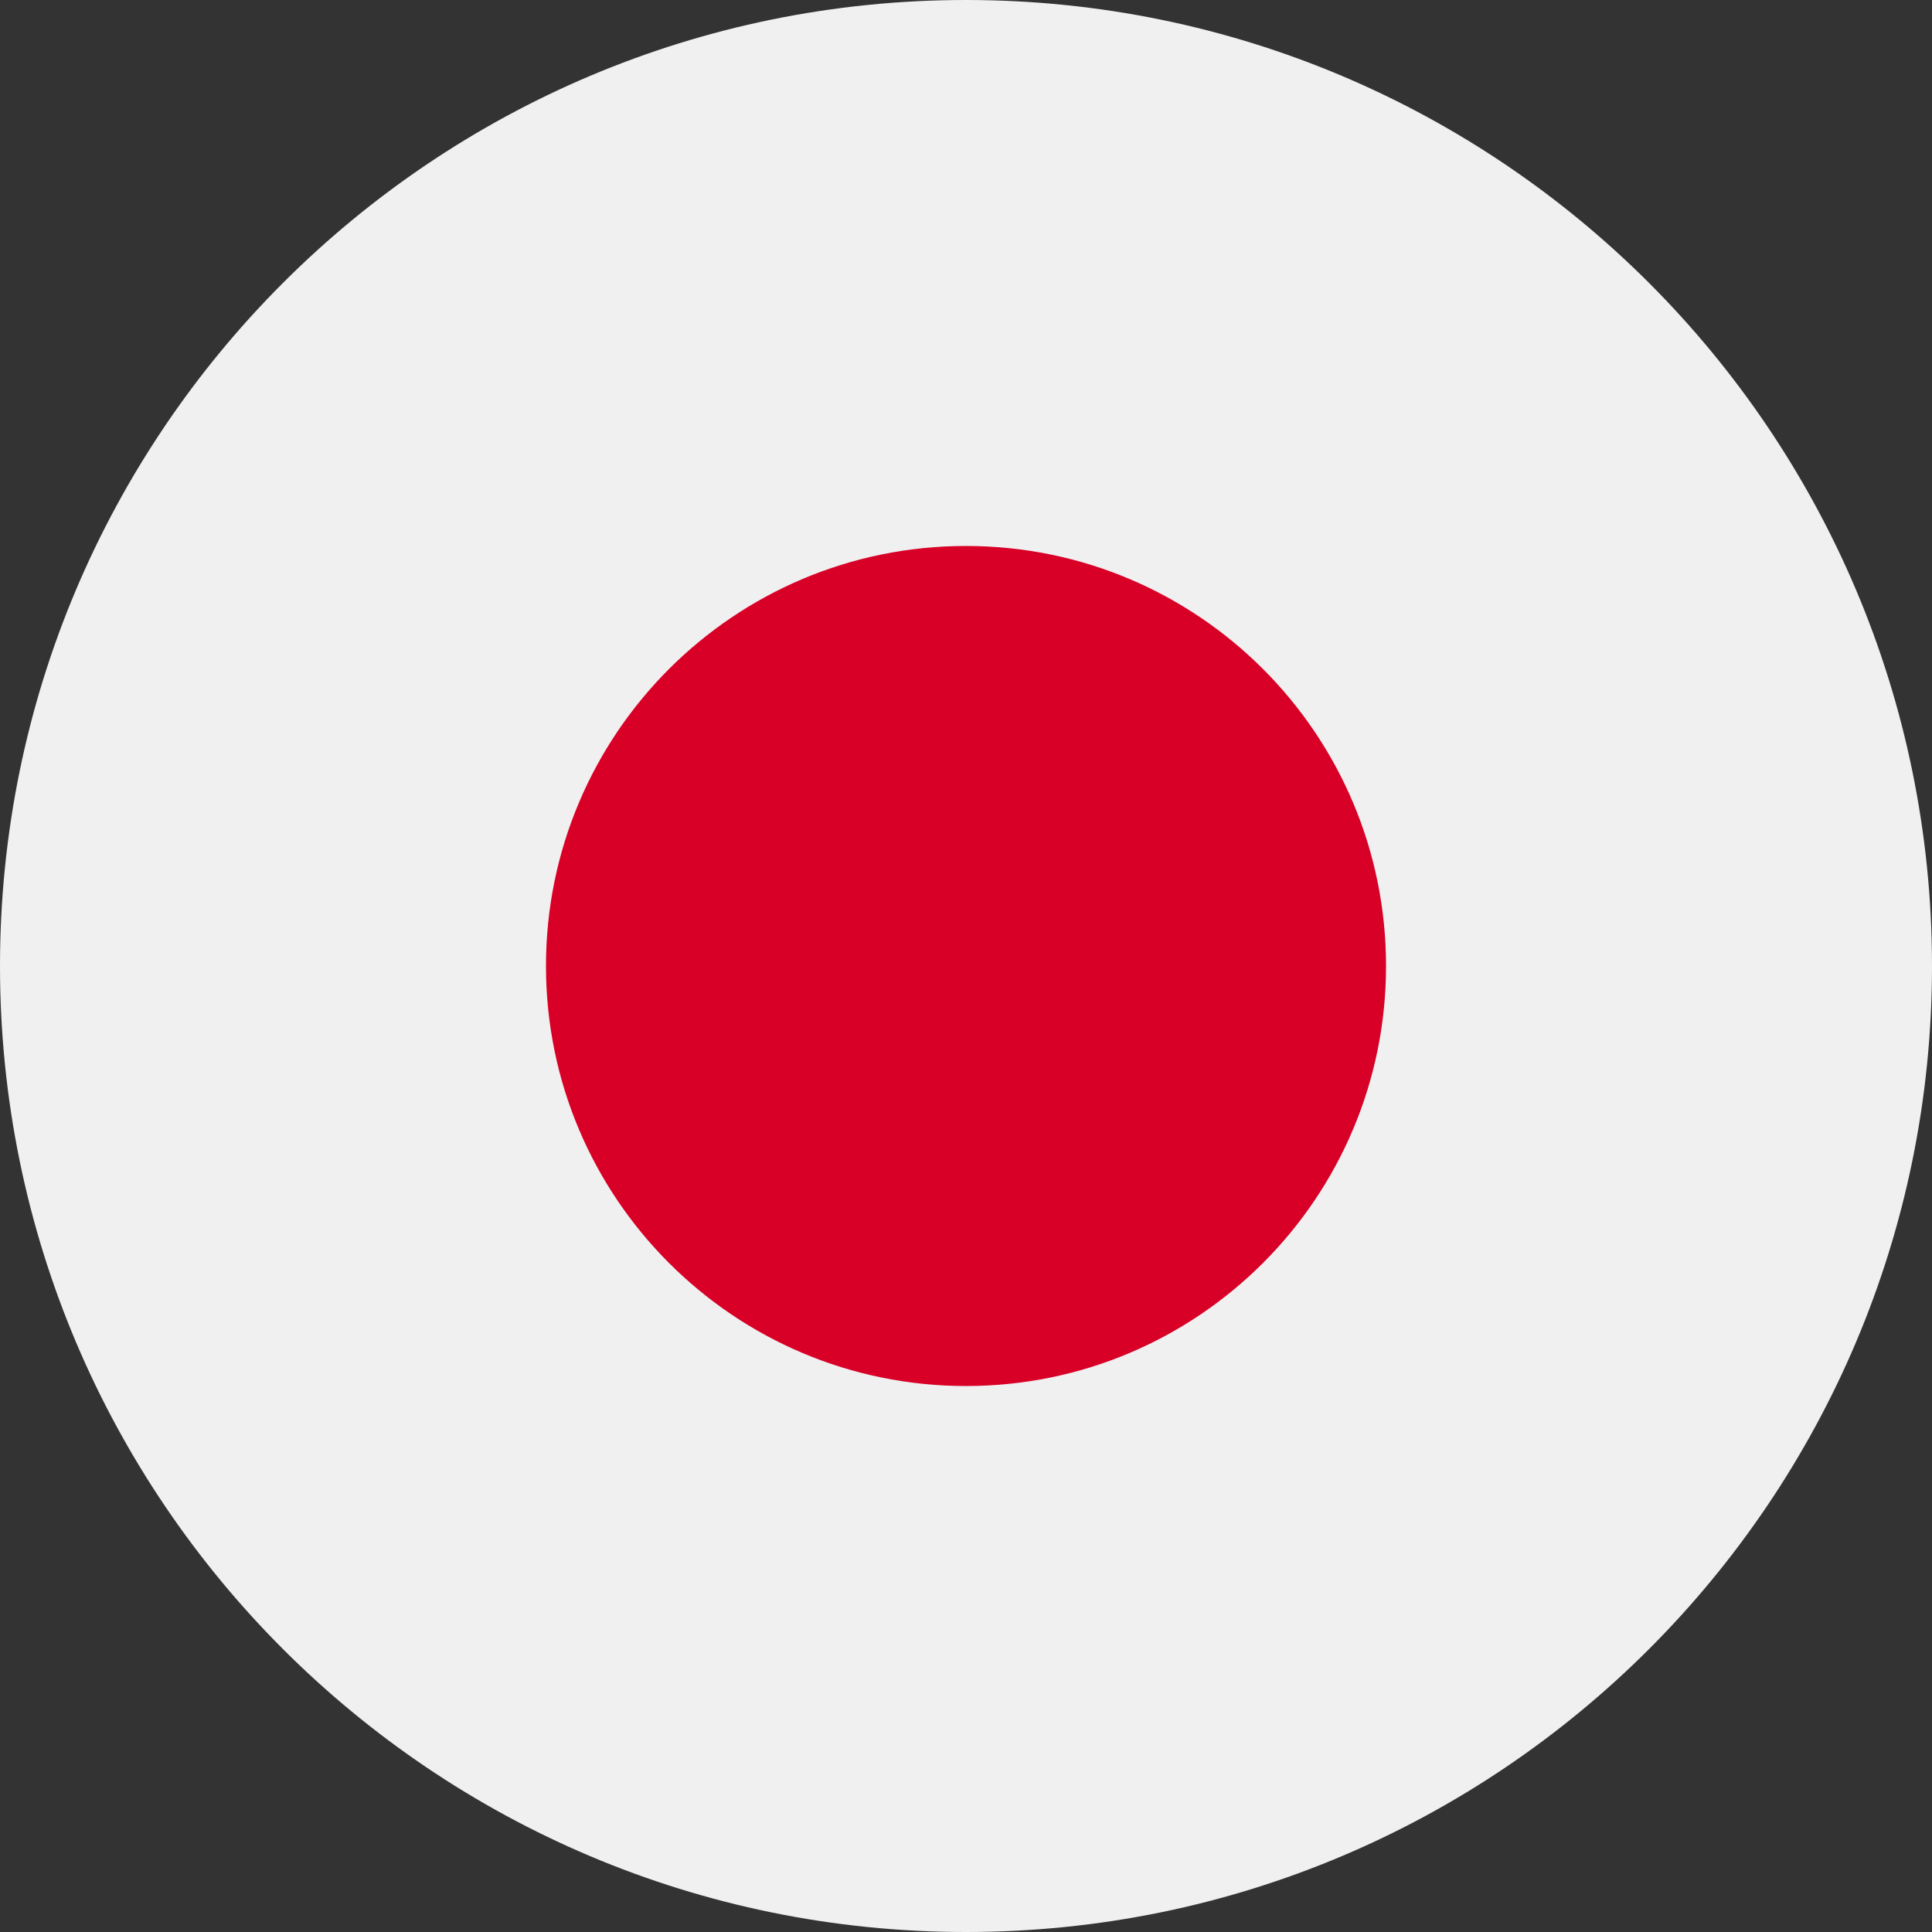
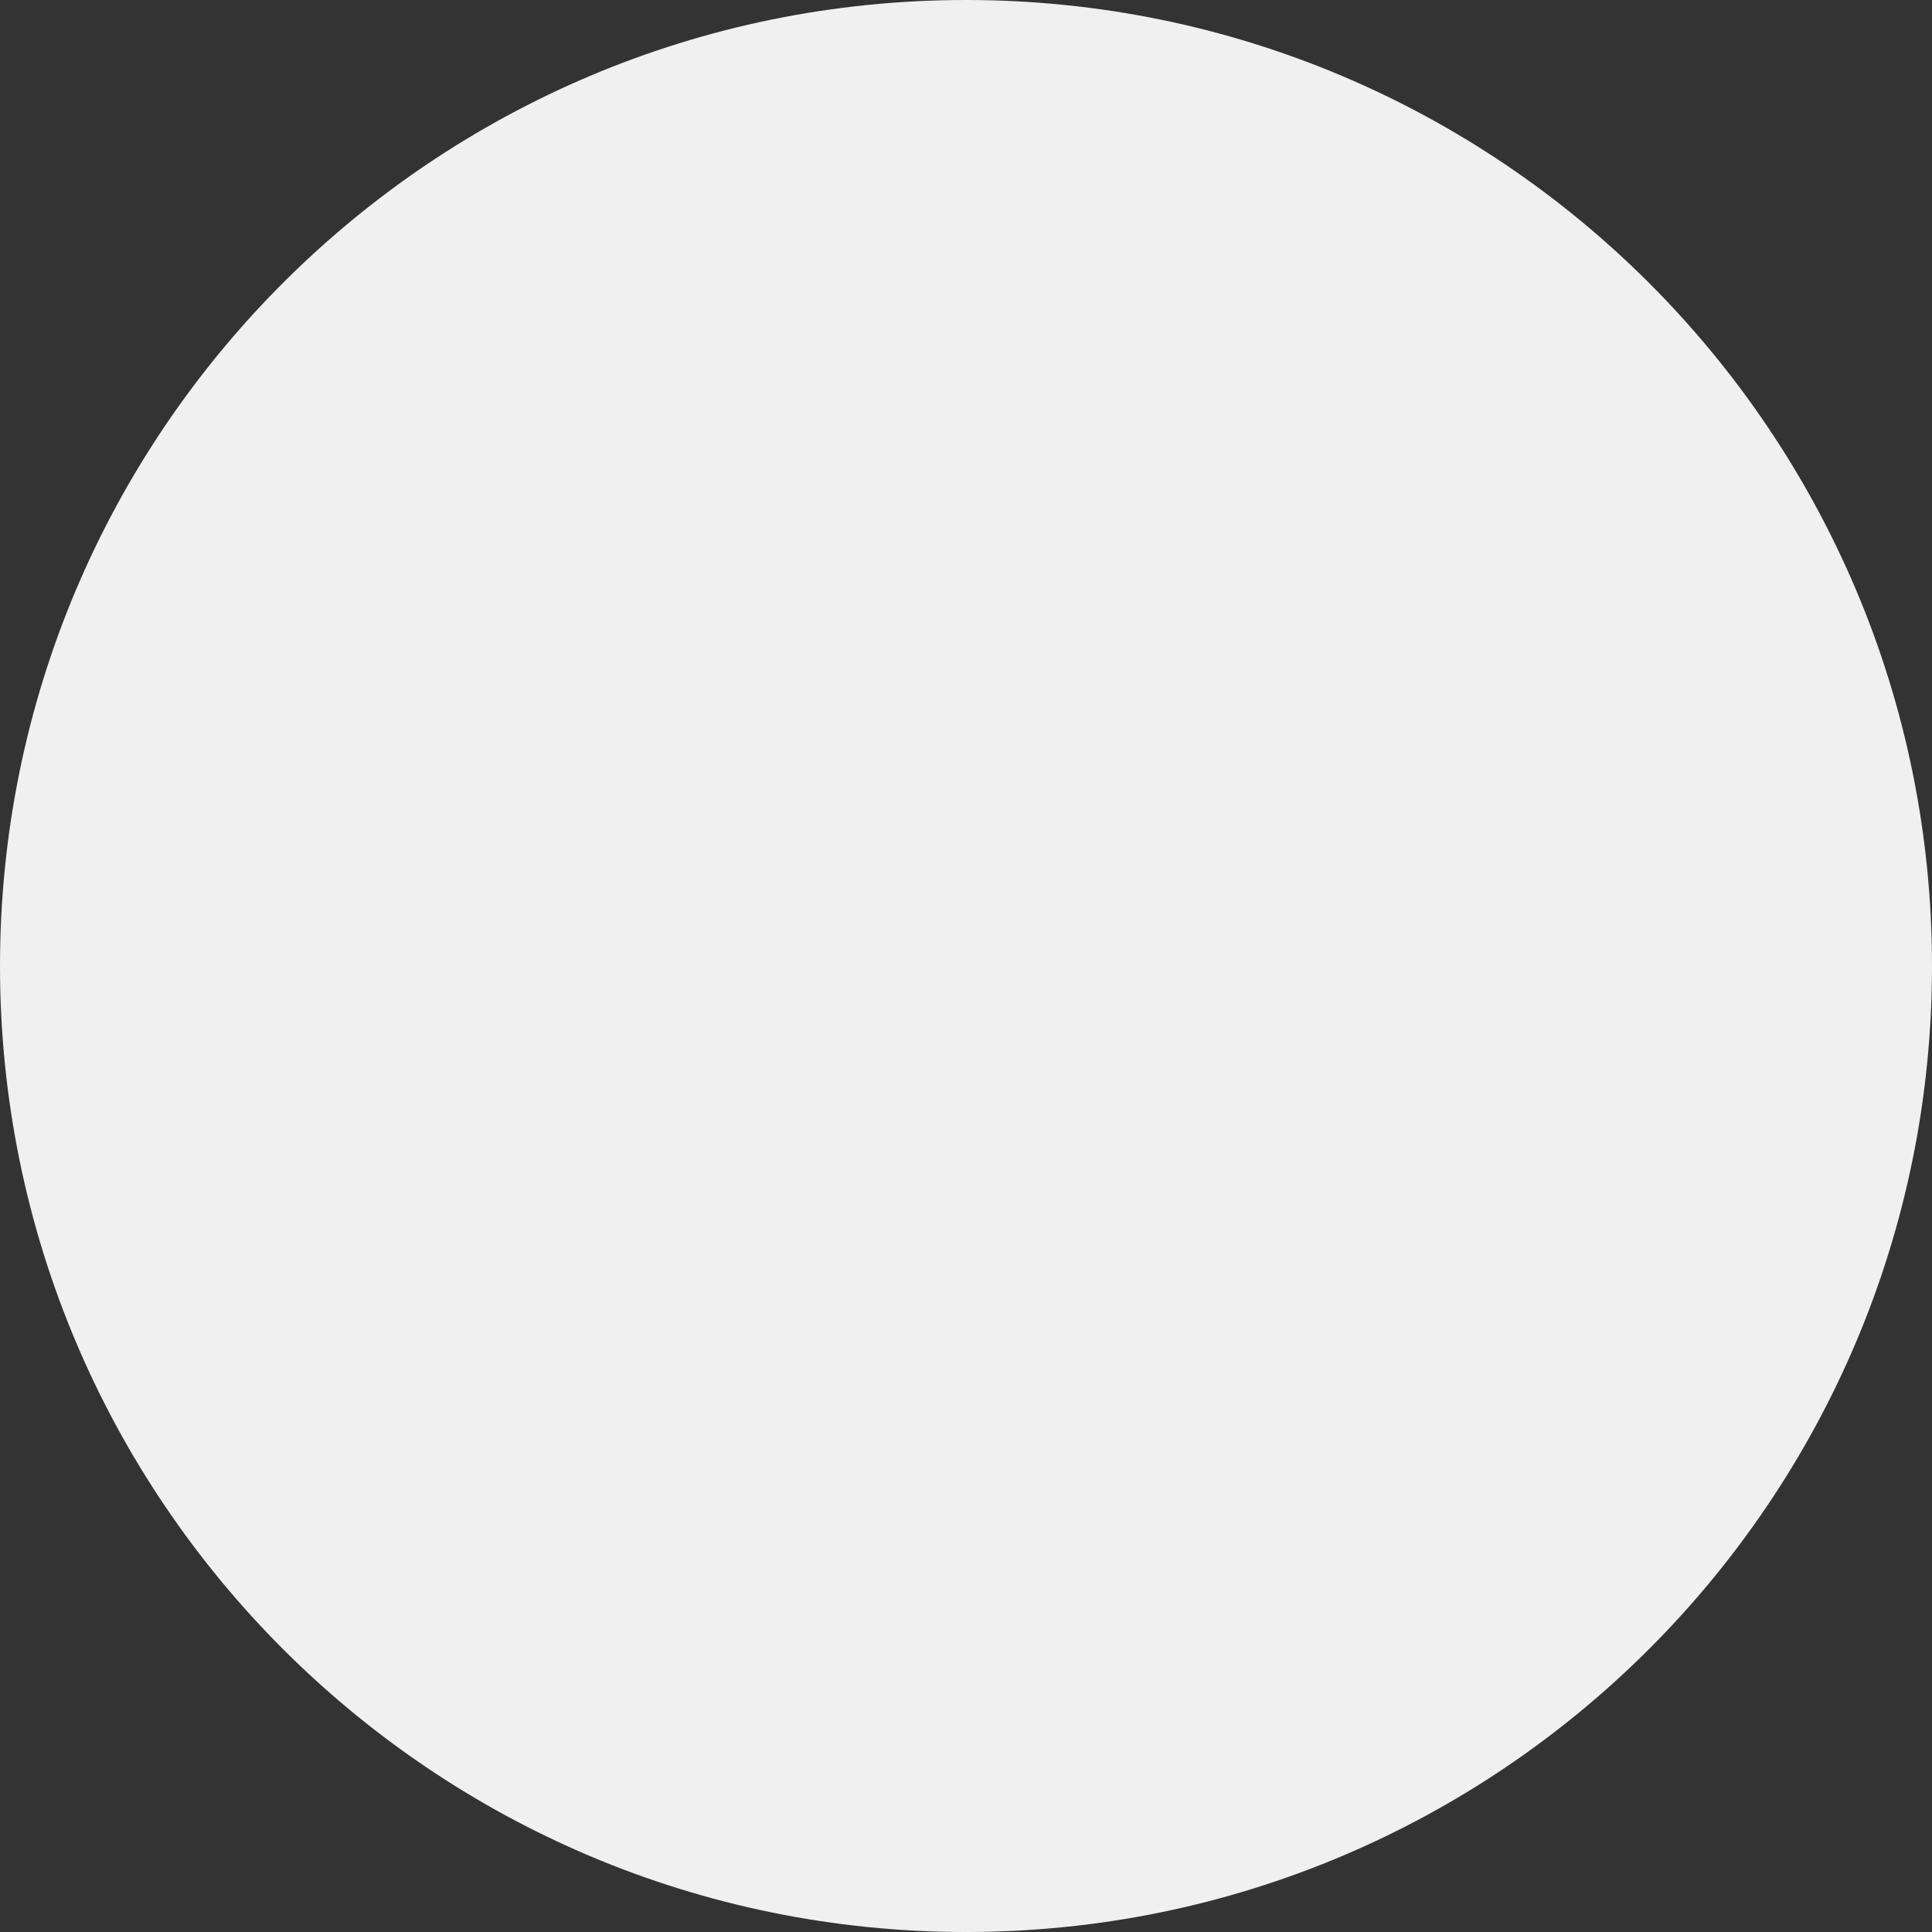
<svg xmlns="http://www.w3.org/2000/svg" width="64px" height="64px" viewBox="0 0 64 64">
  <rect x="0" y="0" width="64" height="64" fill="#333333" stroke="none" />
  <g id="surface1">
    <path style=" stroke:none;fill-rule:nonzero;fill:rgb(94.118%,94.118%,94.118%);fill-opacity:1;" d="M 64 32 C 64 14.328 49.672 0 32 0 C 14.328 0 0 14.328 0 32 C 0 49.672 14.328 64 32 64 C 49.672 64 64 49.672 64 32 Z M 64 32 " />
-     <path style=" stroke:none;fill-rule:nonzero;fill:rgb(84.706%,0%,15.294%);fill-opacity:1;" d="M 45.914 32 C 45.914 24.316 39.684 18.086 32 18.086 C 24.316 18.086 18.086 24.316 18.086 32 C 18.086 39.684 24.316 45.914 32 45.914 C 39.684 45.914 45.914 39.684 45.914 32 Z M 45.914 32 " />
  </g>
</svg>